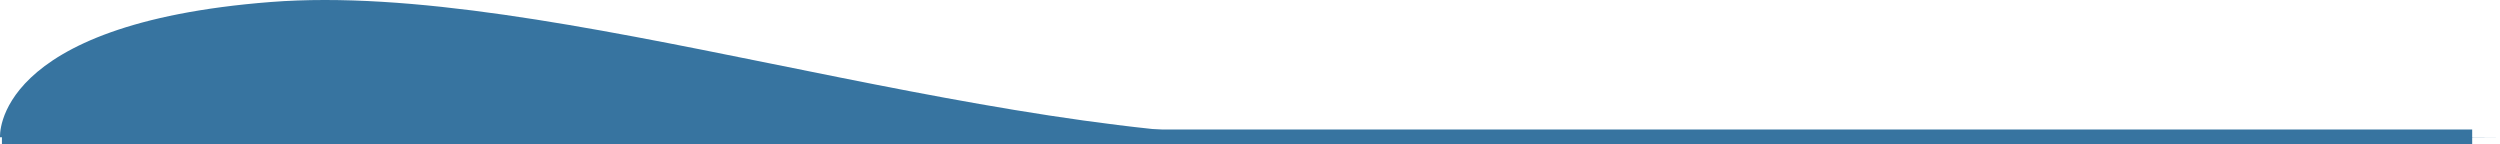
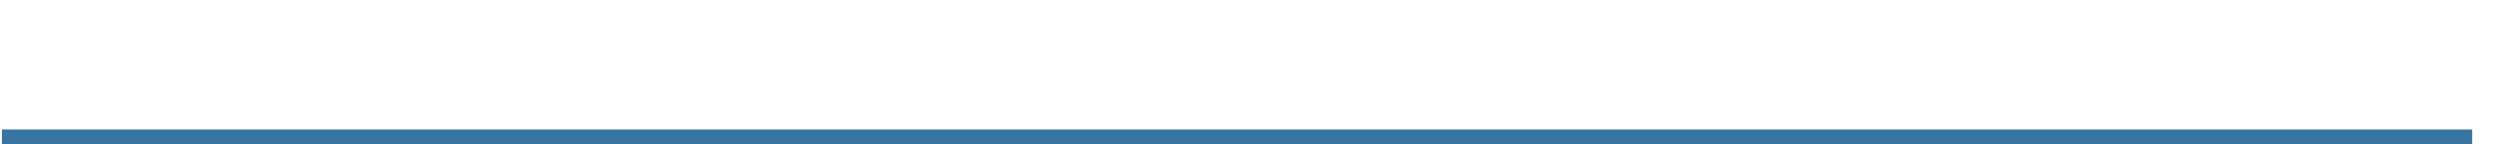
<svg xmlns="http://www.w3.org/2000/svg" id="组_3565" data-name="组 3565" width="337.836" height="19.5" viewBox="0 0 337.836 19.5">
  <defs>
    <style>
      .cls-1 {
        fill: none;
        stroke: #3774a0;
        stroke-width: 2px;
      }

      .cls-2 {
        fill: #3774a0;
      }
    </style>
  </defs>
  <line id="直线_207" data-name="直线 207" class="cls-1" x2="333.817" transform="translate(0.26 18.5)" />
-   <path id="路径_22769" data-name="路径 22769" class="cls-2" d="M2564.067,1120.535H2226.235s-1.138-15.342,36.586-18.278,95.441,19.049,141.286,18.278S2564.067,1120.535,2564.067,1120.535Z" transform="translate(-2226.231 -1101.987)" />
</svg>